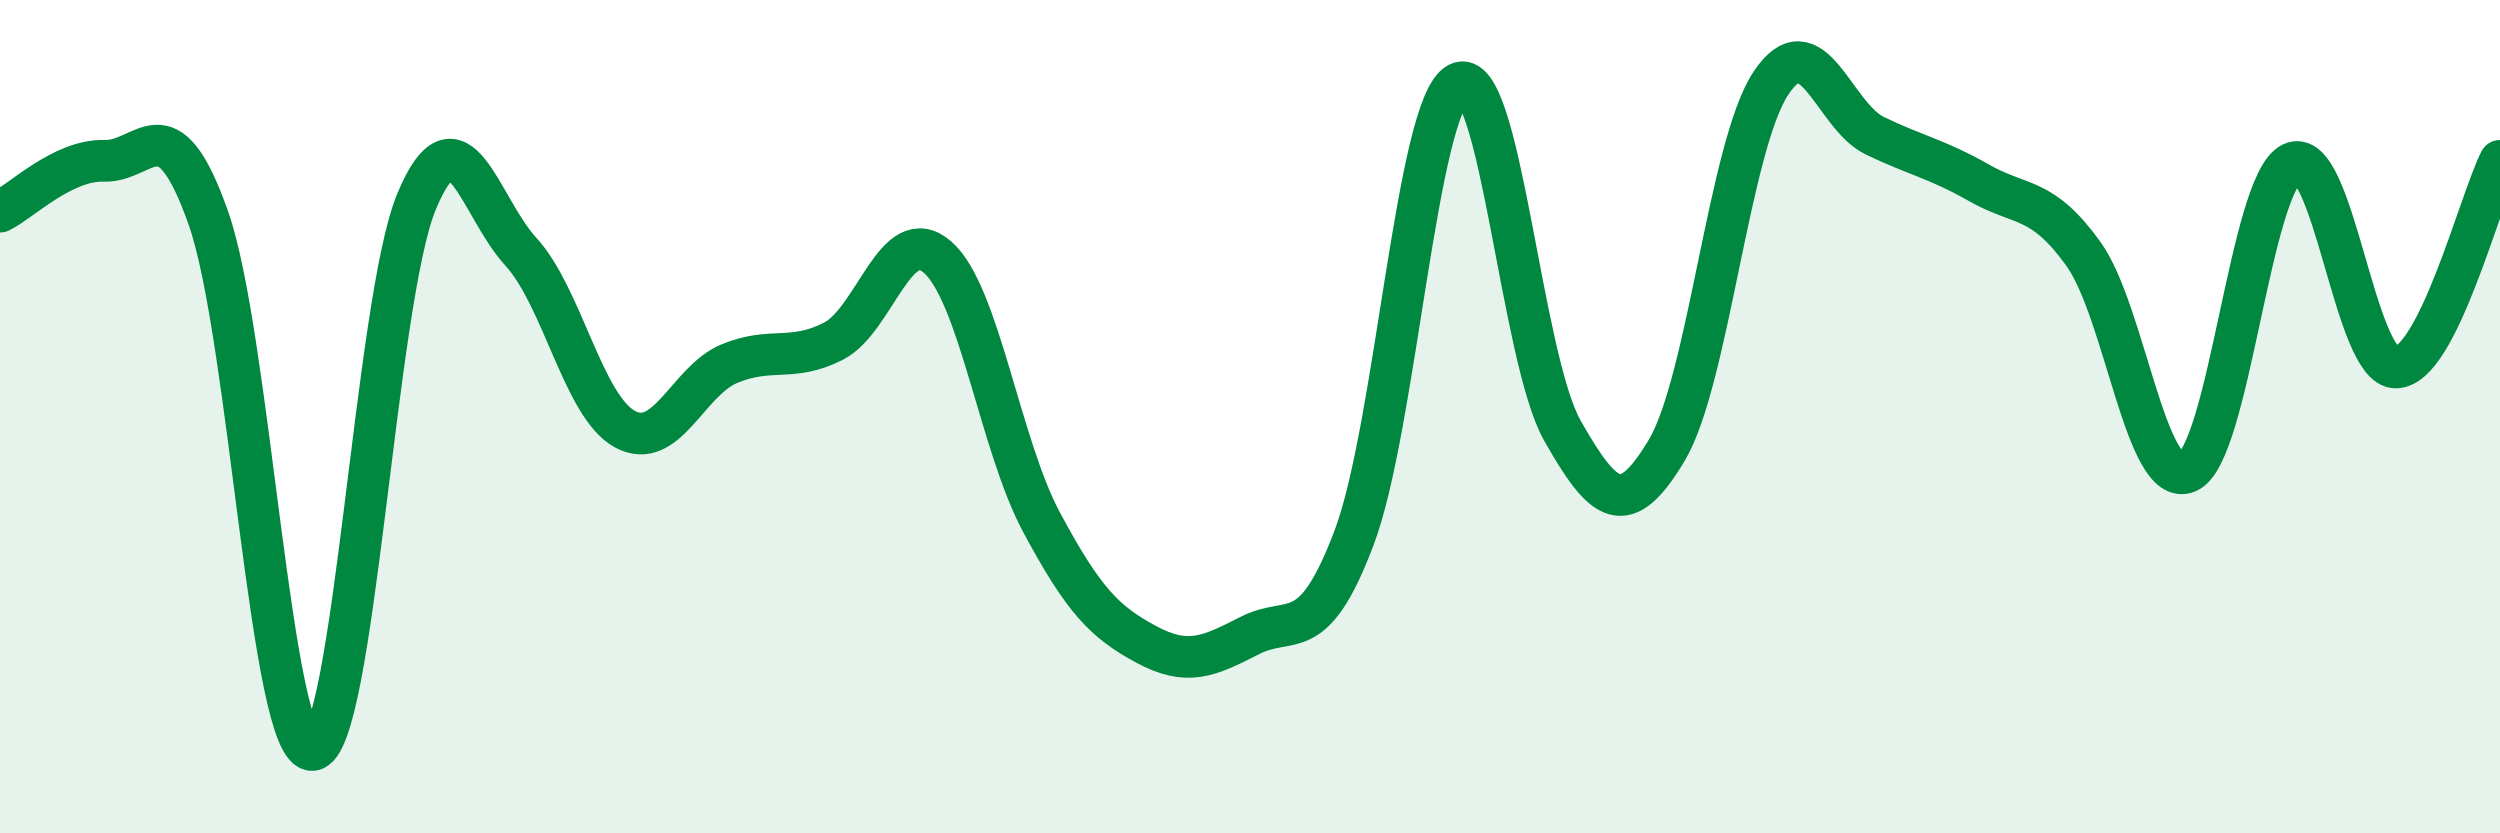
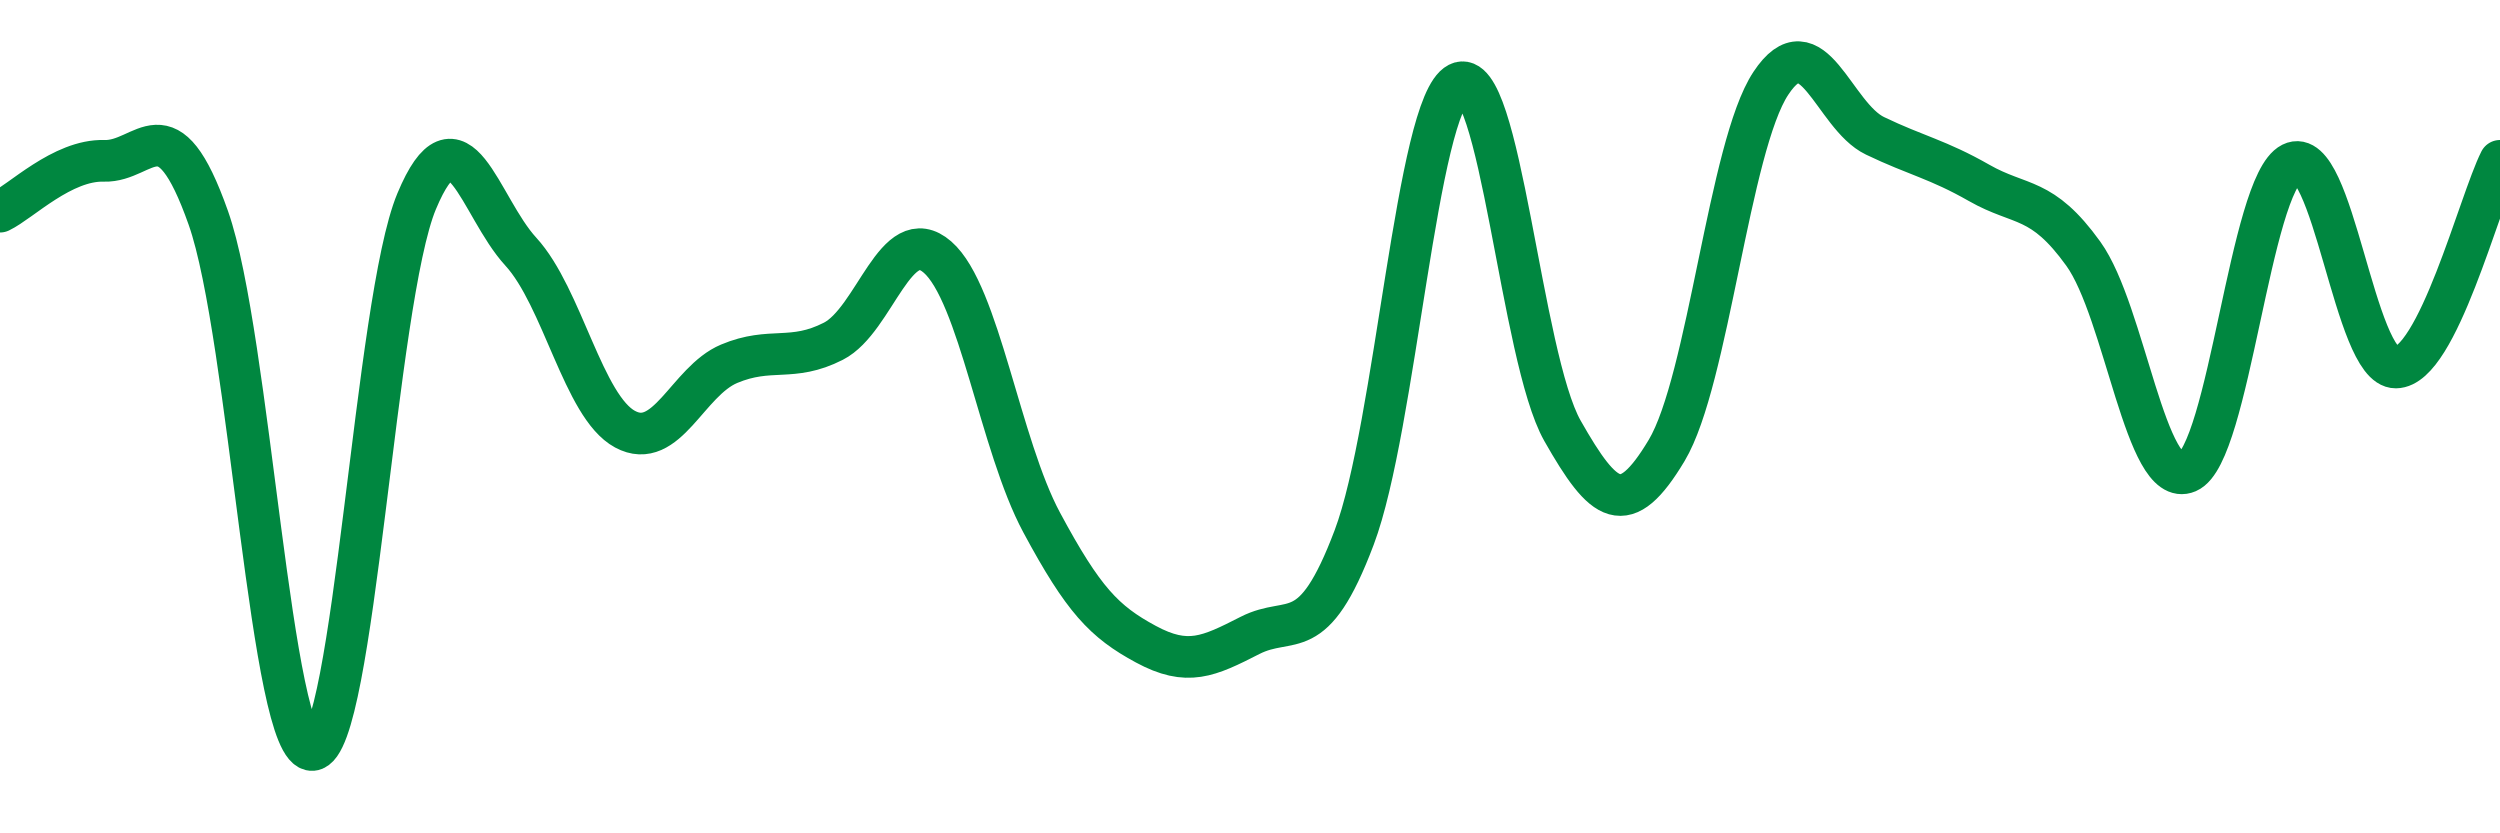
<svg xmlns="http://www.w3.org/2000/svg" width="60" height="20" viewBox="0 0 60 20">
-   <path d="M 0,5.08 C 0.5,4.84 1.5,3.83 2.5,3.86 C 3.5,3.89 4,2.4 5,5.23 C 6,8.06 6.5,18.08 7.5,18 C 8.5,17.92 9,7.22 10,4.83 C 11,2.44 11.5,4.95 12.5,6.04 C 13.5,7.13 14,9.76 15,10.3 C 16,10.84 16.5,9.15 17.5,8.73 C 18.5,8.31 19,8.7 20,8.19 C 21,7.68 21.5,5.3 22.5,6.17 C 23.5,7.04 24,10.68 25,12.54 C 26,14.4 26.5,14.92 27.5,15.46 C 28.5,16 29,15.76 30,15.25 C 31,14.74 31.5,15.55 32.5,12.9 C 33.5,10.25 34,2.51 35,2 C 36,1.49 36.5,8.58 37.5,10.34 C 38.5,12.1 39,12.48 40,10.81 C 41,9.14 41.5,3.51 42.5,2 C 43.5,0.49 44,2.78 45,3.26 C 46,3.74 46.5,3.82 47.5,4.39 C 48.5,4.96 49,4.7 50,6.09 C 51,7.48 51.5,11.76 52.5,11.33 C 53.5,10.9 54,4.42 55,3.92 C 56,3.42 56.5,8.83 57.5,8.82 C 58.5,8.81 59.5,4.85 60,3.86L60 20L0 20Z" fill="#008740" opacity="0.1" stroke-linecap="round" stroke-linejoin="round" />
  <path d="M 0,5.08 C 0.5,4.84 1.5,3.83 2.5,3.86 C 3.5,3.89 4,2.4 5,5.23 C 6,8.06 6.5,18.08 7.5,18 C 8.5,17.92 9,7.22 10,4.83 C 11,2.44 11.5,4.95 12.5,6.04 C 13.5,7.13 14,9.76 15,10.3 C 16,10.84 16.5,9.15 17.5,8.73 C 18.5,8.31 19,8.7 20,8.19 C 21,7.68 21.5,5.3 22.5,6.17 C 23.5,7.04 24,10.68 25,12.54 C 26,14.4 26.5,14.92 27.5,15.46 C 28.5,16 29,15.76 30,15.25 C 31,14.74 31.5,15.55 32.5,12.9 C 33.5,10.25 34,2.51 35,2 C 36,1.49 36.5,8.58 37.5,10.34 C 38.5,12.1 39,12.48 40,10.81 C 41,9.14 41.5,3.51 42.5,2 C 43.5,0.49 44,2.78 45,3.26 C 46,3.74 46.5,3.82 47.5,4.39 C 48.5,4.96 49,4.7 50,6.09 C 51,7.48 51.5,11.76 52.5,11.33 C 53.5,10.9 54,4.42 55,3.92 C 56,3.42 56.5,8.83 57.5,8.82 C 58.5,8.81 59.5,4.85 60,3.86" stroke="#008740" stroke-width="1" fill="none" stroke-linecap="round" stroke-linejoin="round" />
</svg>